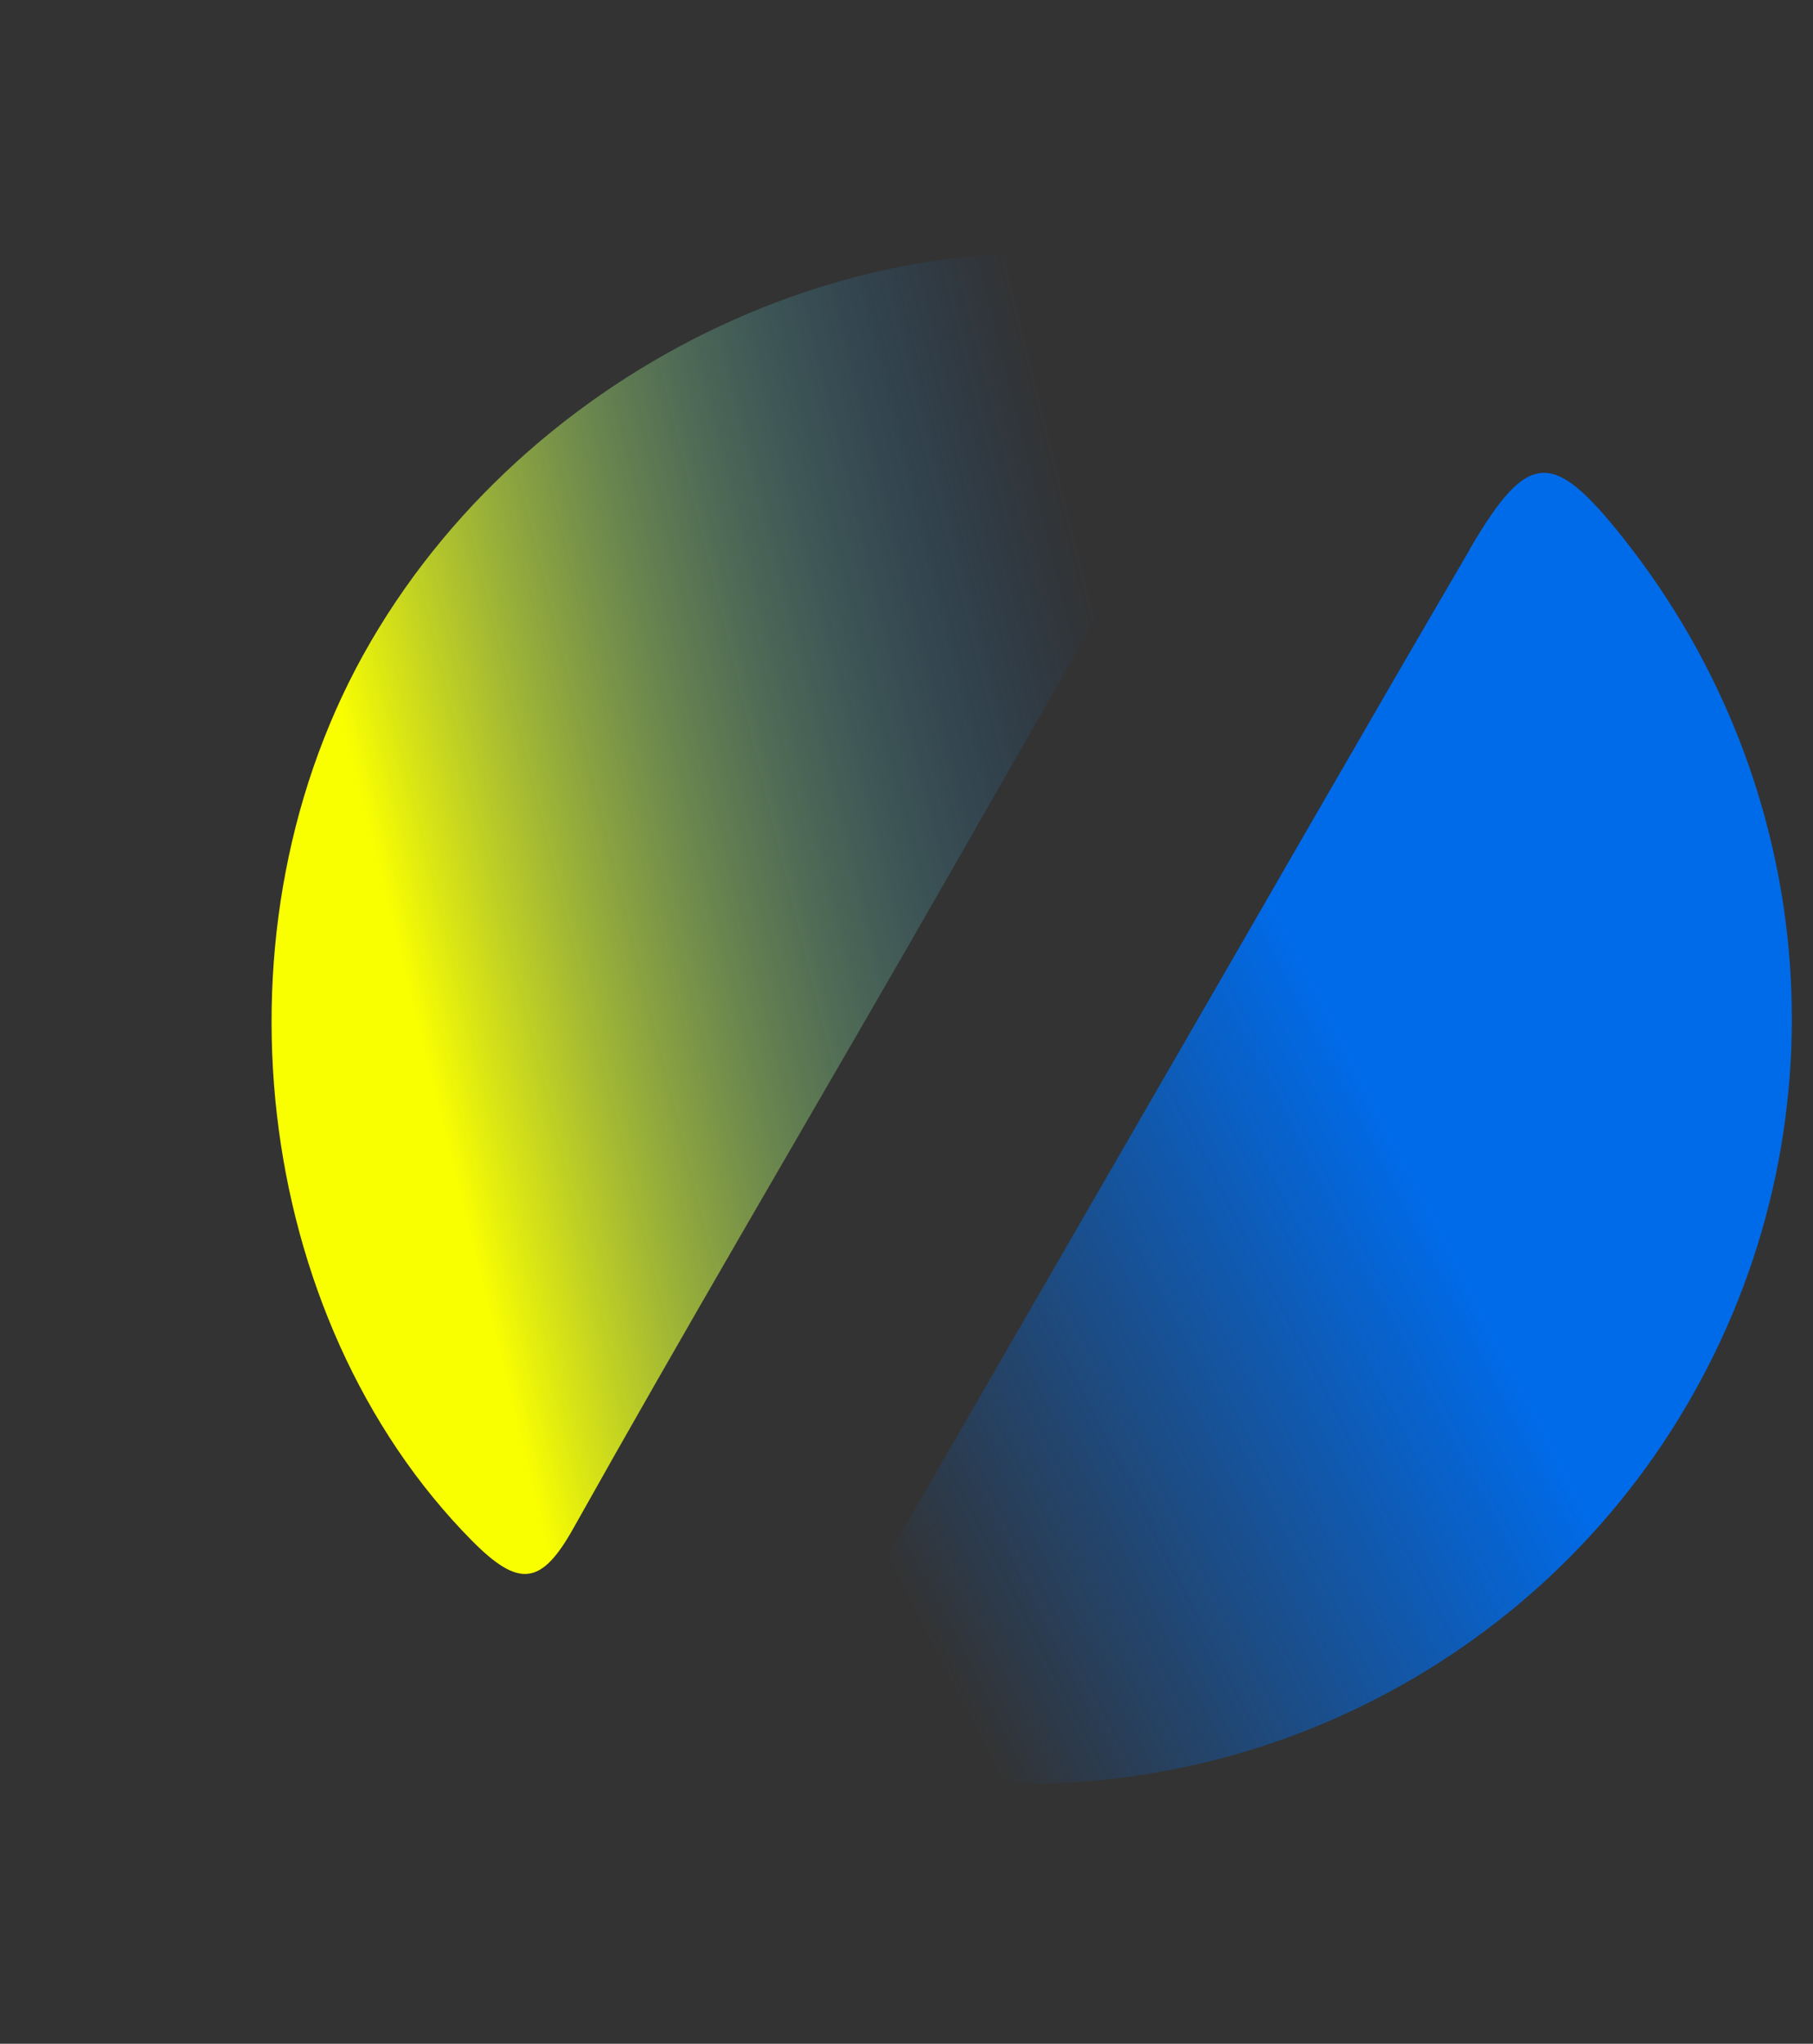
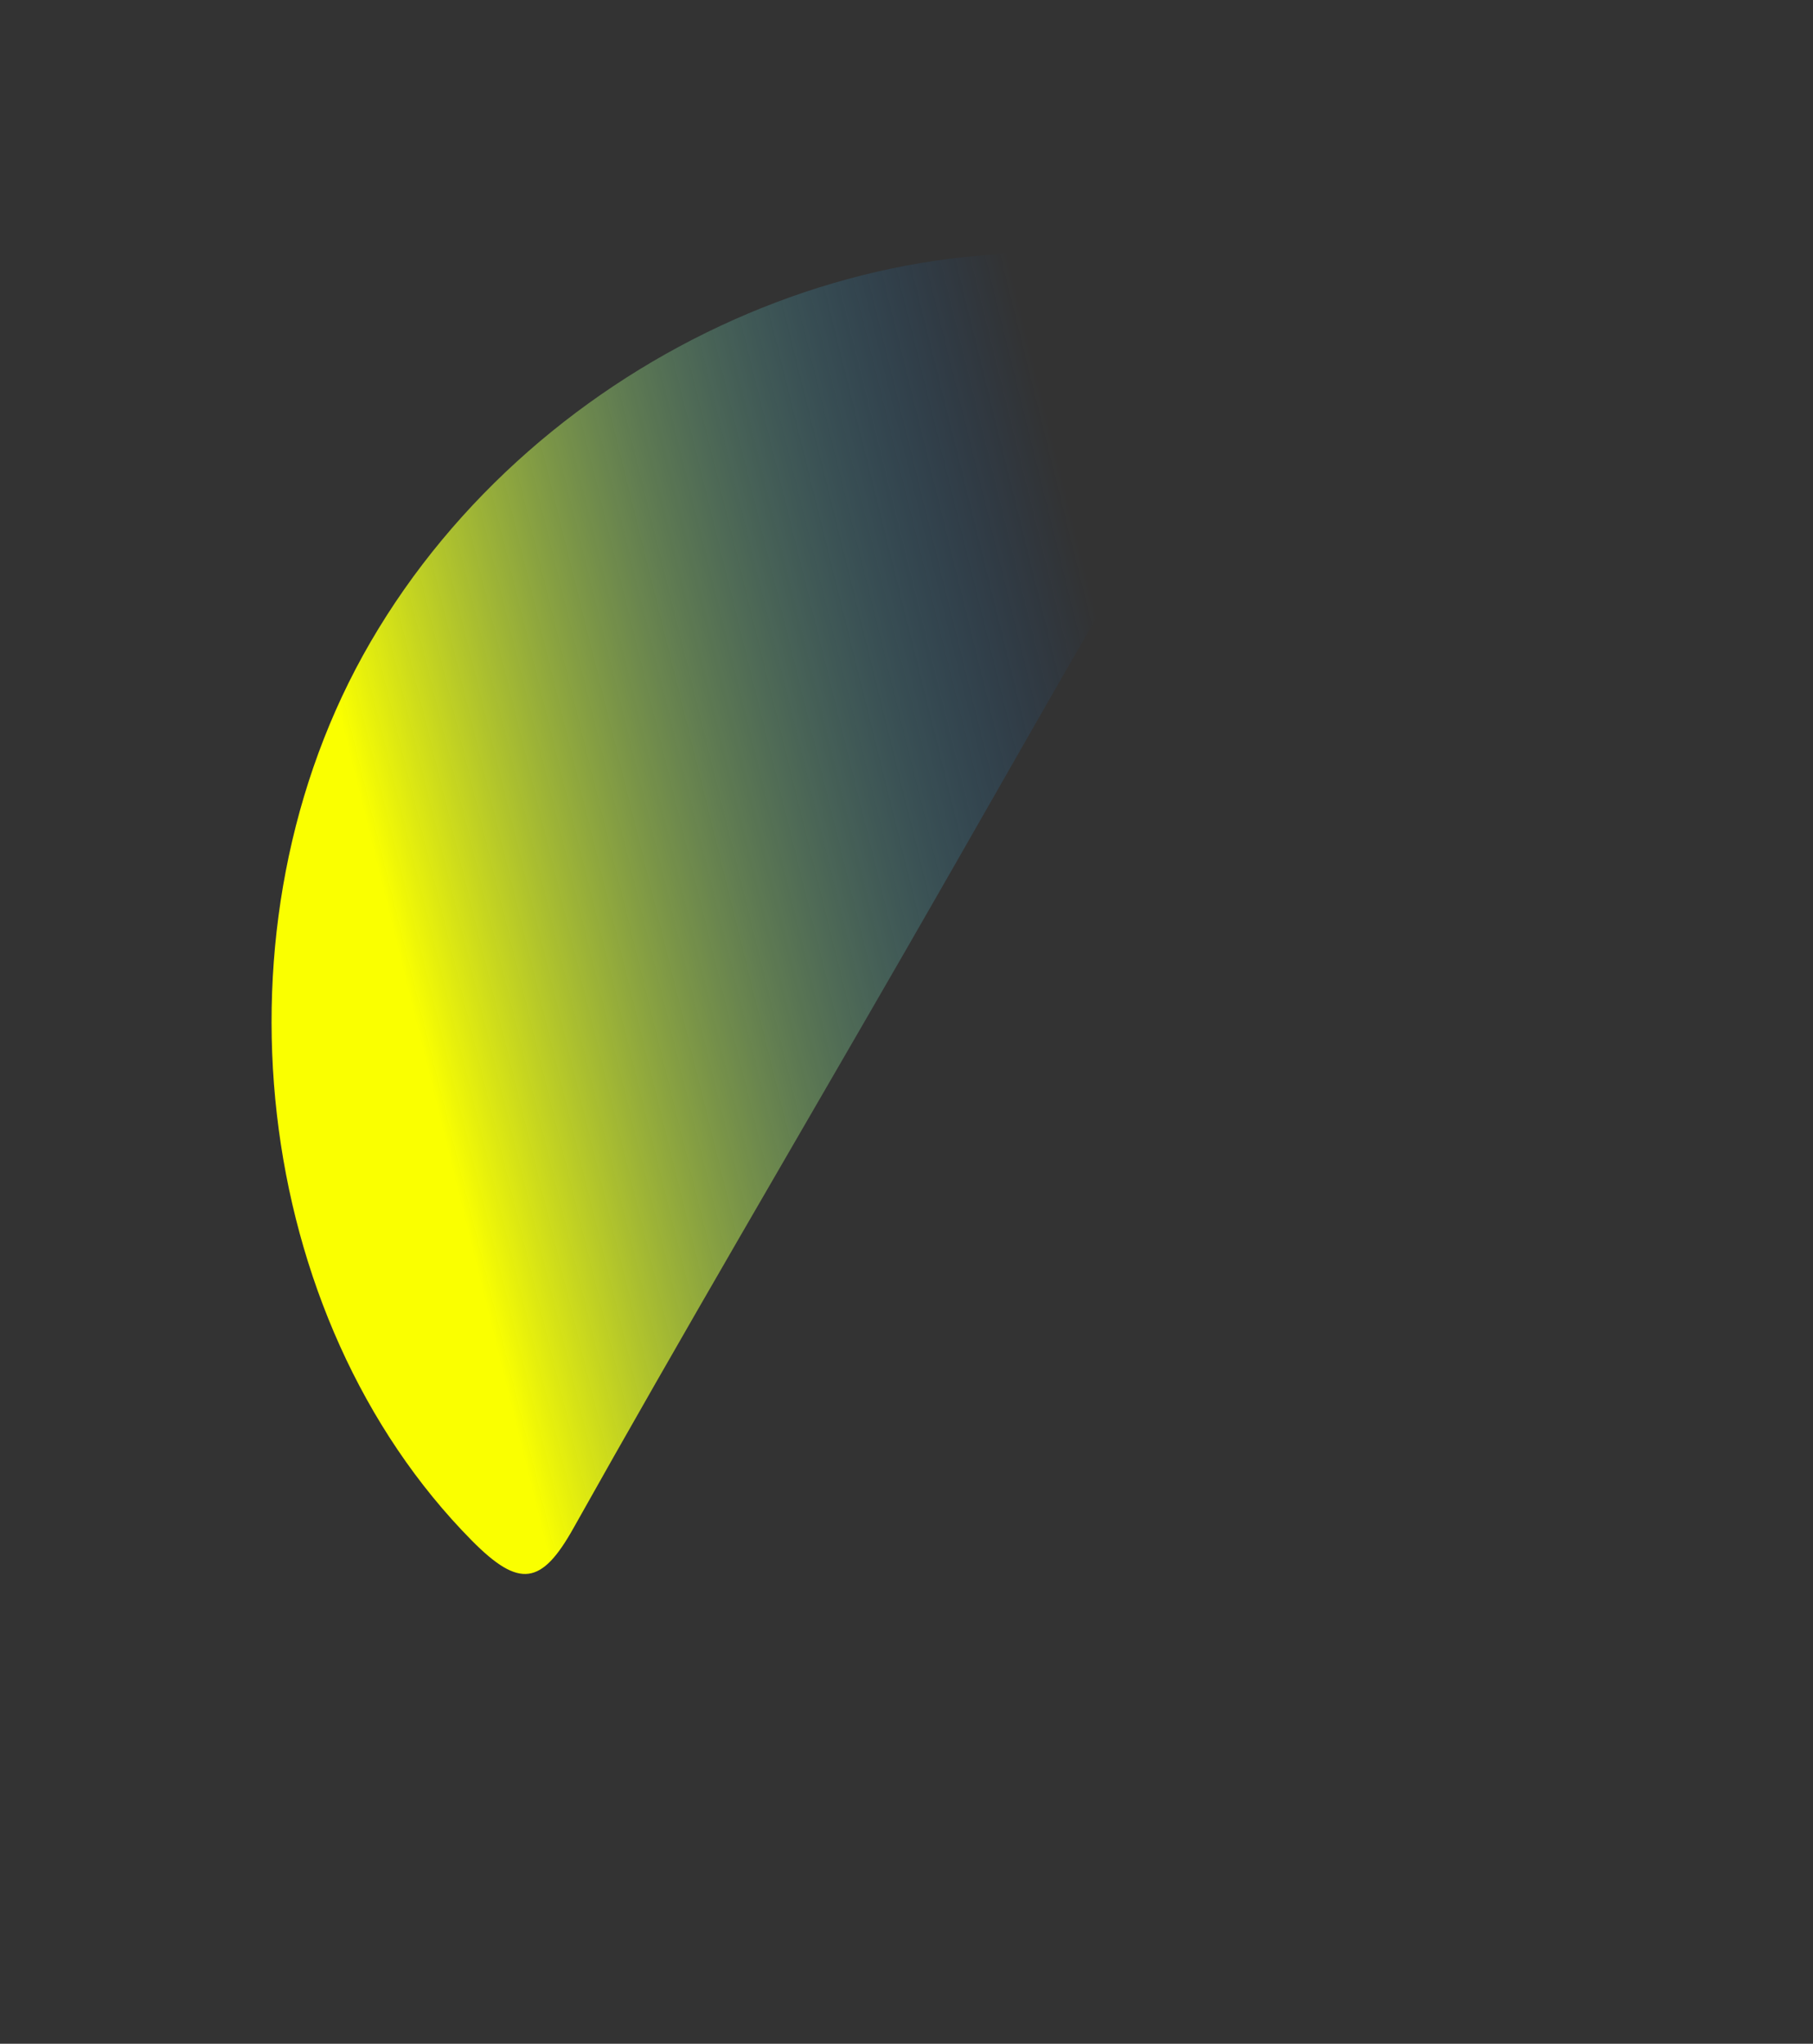
<svg xmlns="http://www.w3.org/2000/svg" width="455" height="513" viewBox="0 0 455 513" fill="none">
  <rect x="0" y="0" width="455" height="513" fill="#333333" stroke="none" />
  <g clip-path="url(#clip0_245_3357)">
    <path d="M144.001 383.428C171.241 334.83 199.489 286.814 227.273 238.589C255.057 190.364 282.234 141.671 311.159 94.104C321.219 77.592 316.021 72.716 300.378 68.606C224.748 48.843 135.156 88.625 92.979 161.171C51.613 232.312 63.191 330.797 118.42 386.703C130.358 398.75 135.925 397.922 144.001 383.428Z" fill="url(#paint0_linear_245_3357)" />
-     <path d="M368.972 137.735C342.124 183.63 315.739 229.734 289.11 275.755C262.957 321.055 236.803 366.355 210.649 411.655C195.225 438.369 196.196 440.335 227.36 445.323C305.132 457.827 383.263 420.978 423.218 352.889C463.673 284.035 457.344 197.837 407.135 134.753C389.604 112.739 383.436 112.986 368.903 137.754L368.972 137.735Z" fill="url(#paint1_linear_245_3357)" />
  </g>
  <defs>
    <linearGradient id="paint0_linear_245_3357" x1="110.451" y1="281.15" x2="314.616" y2="230.54" gradientUnits="userSpaceOnUse">
      <stop stop-color="#FAFF00" />
      <stop offset="0.906" stop-color="#006BE9" stop-opacity="0" />
    </linearGradient>
    <linearGradient id="paint1_linear_245_3357" x1="372.483" y1="327.212" x2="227.74" y2="401.772" gradientUnits="userSpaceOnUse">
      <stop stop-color="#006BE9" />
      <stop offset="1" stop-color="#006BE9" stop-opacity="0" />
    </linearGradient>
    <clipPath id="clip0_245_3357">
      <rect width="371.177" height="381.905" fill="white" transform="translate(0.312 321.676) rotate(-60)" />
    </clipPath>
  </defs>
</svg>